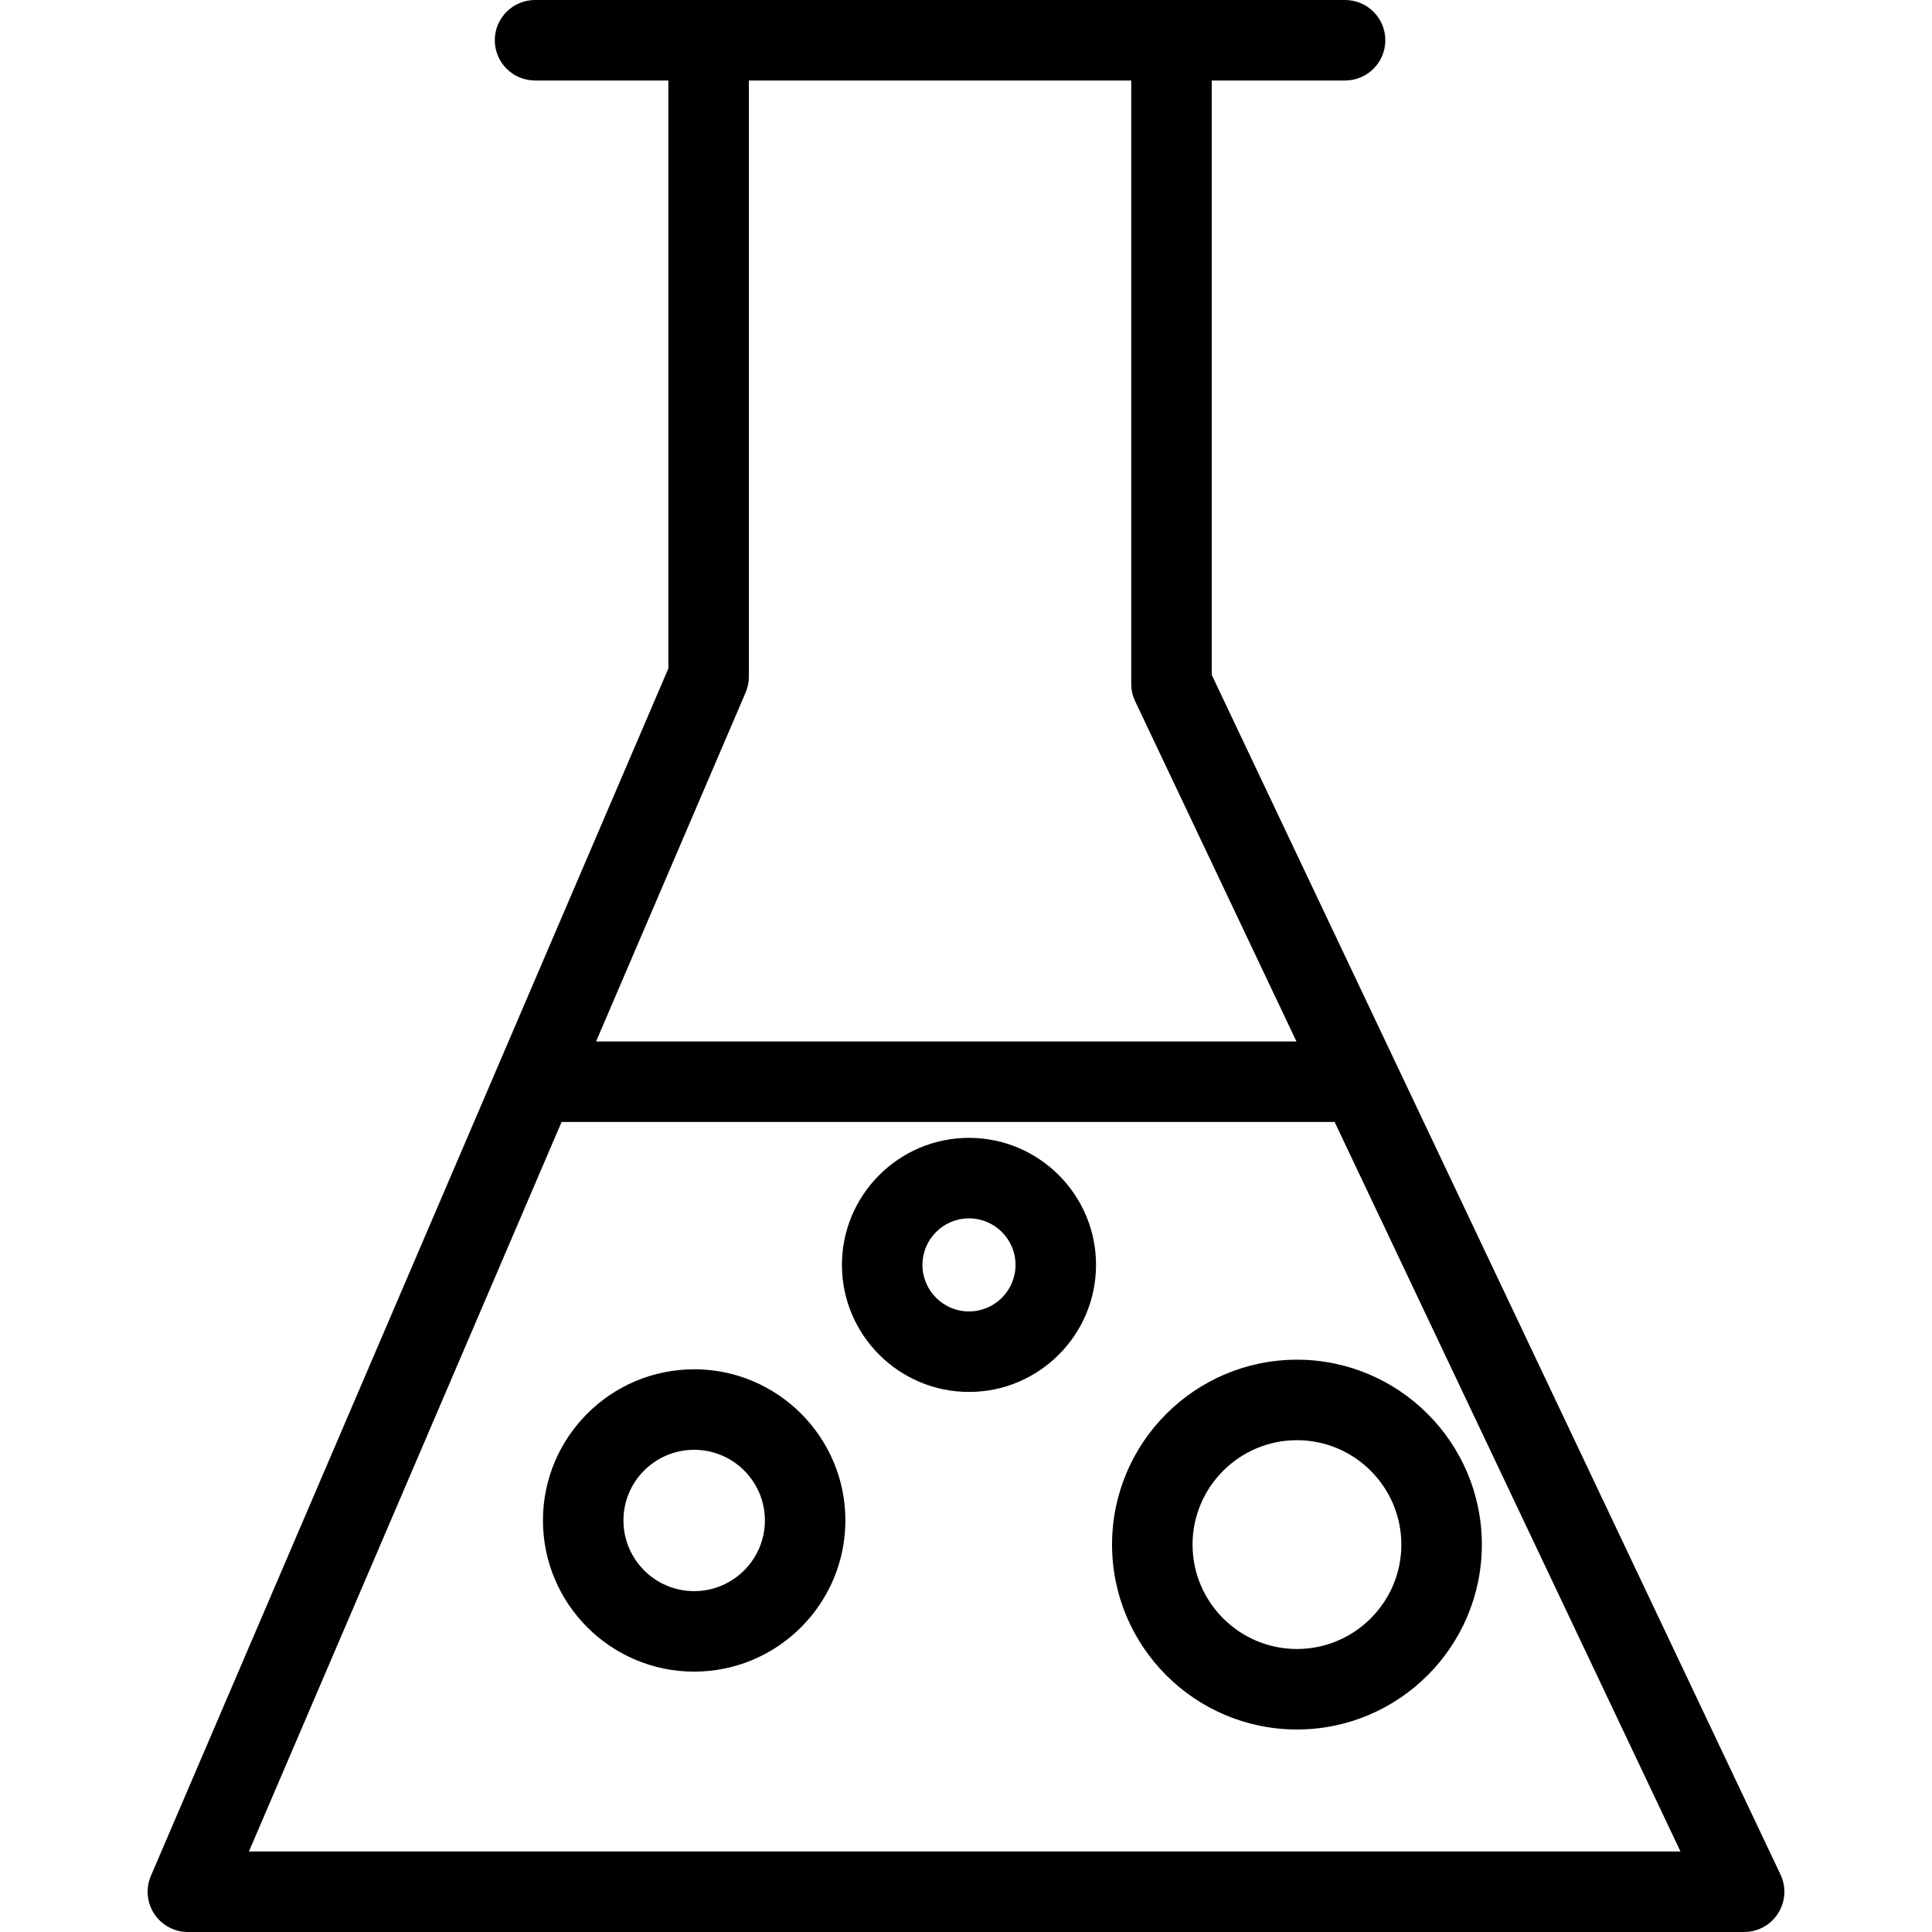
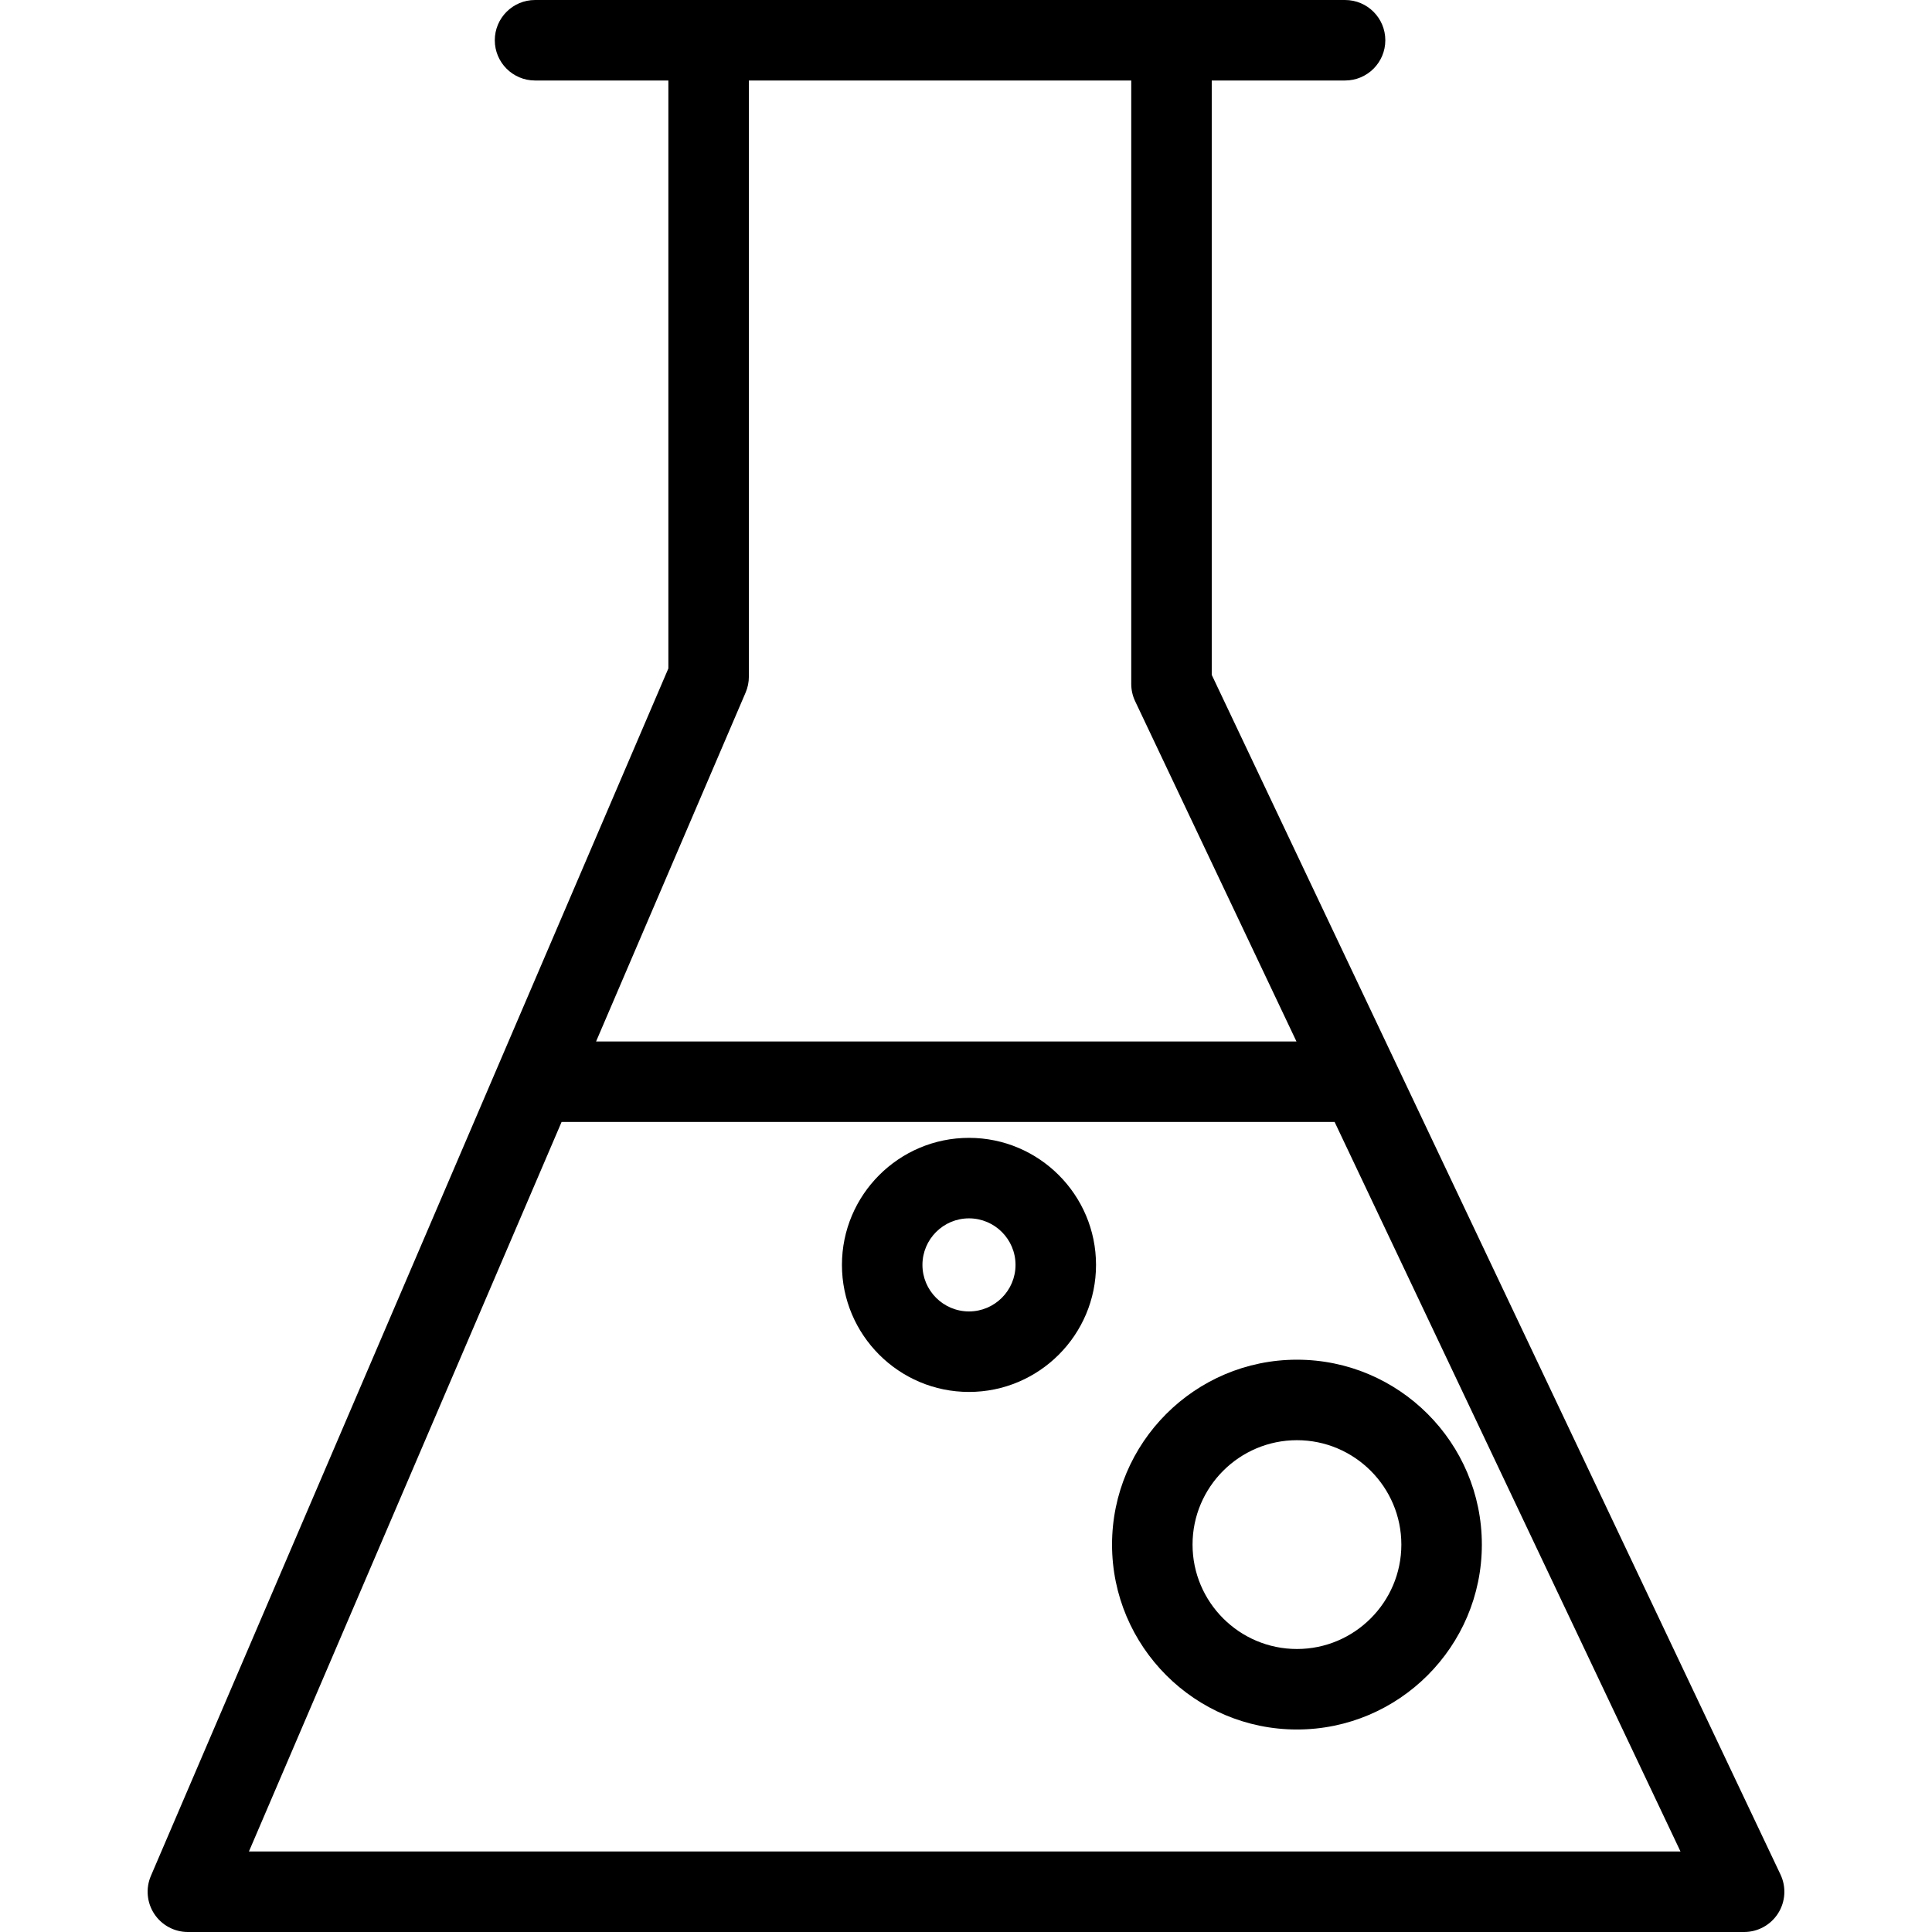
<svg xmlns="http://www.w3.org/2000/svg" fill="#000000" height="800px" width="800px" version="1.1" id="Layer_1" viewBox="0 0 480 480" xml:space="preserve">
  <g>
    <g>
      <g>
        <path d="M442.357,465.716L301.054,167.671V20h33.125c5.523,0,10-4.477,10-10s-4.477-10-10-10h-43.125h-115h-43.125     c-5.522,0-10,4.477-10,10s4.478,10,10,10h33.125v146.073l-42.313,98.732c-0.015,0.033-0.028,0.065-0.042,0.098L37.487,466.061     c-1.324,3.089-1.008,6.638,0.843,9.444c1.851,2.806,4.987,4.495,8.349,4.495h386.643c3.429,0,6.618-1.756,8.451-4.654     C443.605,472.449,443.826,468.814,442.357,465.716z M185.245,172.064c0.533-1.245,0.809-2.584,0.809-3.939V20h95v149.922     c0,1.482,0.329,2.945,0.964,4.284l40.083,84.544H148.094L185.245,172.064z M61.844,460l77.679-181.25h192.06L417.514,460H61.844z     " />
-         <path d="M172.46,340.197c-20.715,0-37.567,16.841-37.567,37.54c0,20.719,16.852,37.575,37.567,37.575     c20.719,0,37.575-16.856,37.575-37.575C210.035,357.038,193.179,340.197,172.46,340.197z M172.46,395.313     c-9.687,0-17.567-7.884-17.567-17.575c0-9.672,7.881-17.54,17.567-17.54c9.691,0,17.575,7.869,17.575,17.54     C190.035,387.429,182.151,395.313,172.46,395.313z" />
        <path d="M276.285,383.751c0,25.331,20.607,45.938,45.938,45.938c25.33,0,45.938-20.607,45.938-45.938     s-20.608-45.938-45.938-45.938S276.285,358.42,276.285,383.751z M348.161,383.75c0,14.302-11.637,25.938-25.938,25.938     c-14.302,0-25.938-11.636-25.938-25.938s11.636-25.938,25.938-25.938S348.161,369.448,348.161,383.75z" />
        <path d="M240.741,282.697c-17.403,0-31.563,14.159-31.563,31.563s14.159,31.563,31.563,31.563     c17.403,0,31.563-14.159,31.563-31.563S258.144,282.697,240.741,282.697z M240.741,325.822c-6.376,0-11.563-5.187-11.563-11.563     c0-6.375,5.187-11.563,11.563-11.563c6.376,0,11.563,5.187,11.563,11.563C252.304,320.635,247.117,325.822,240.741,325.822z" />
      </g>
    </g>
  </g>
</svg>